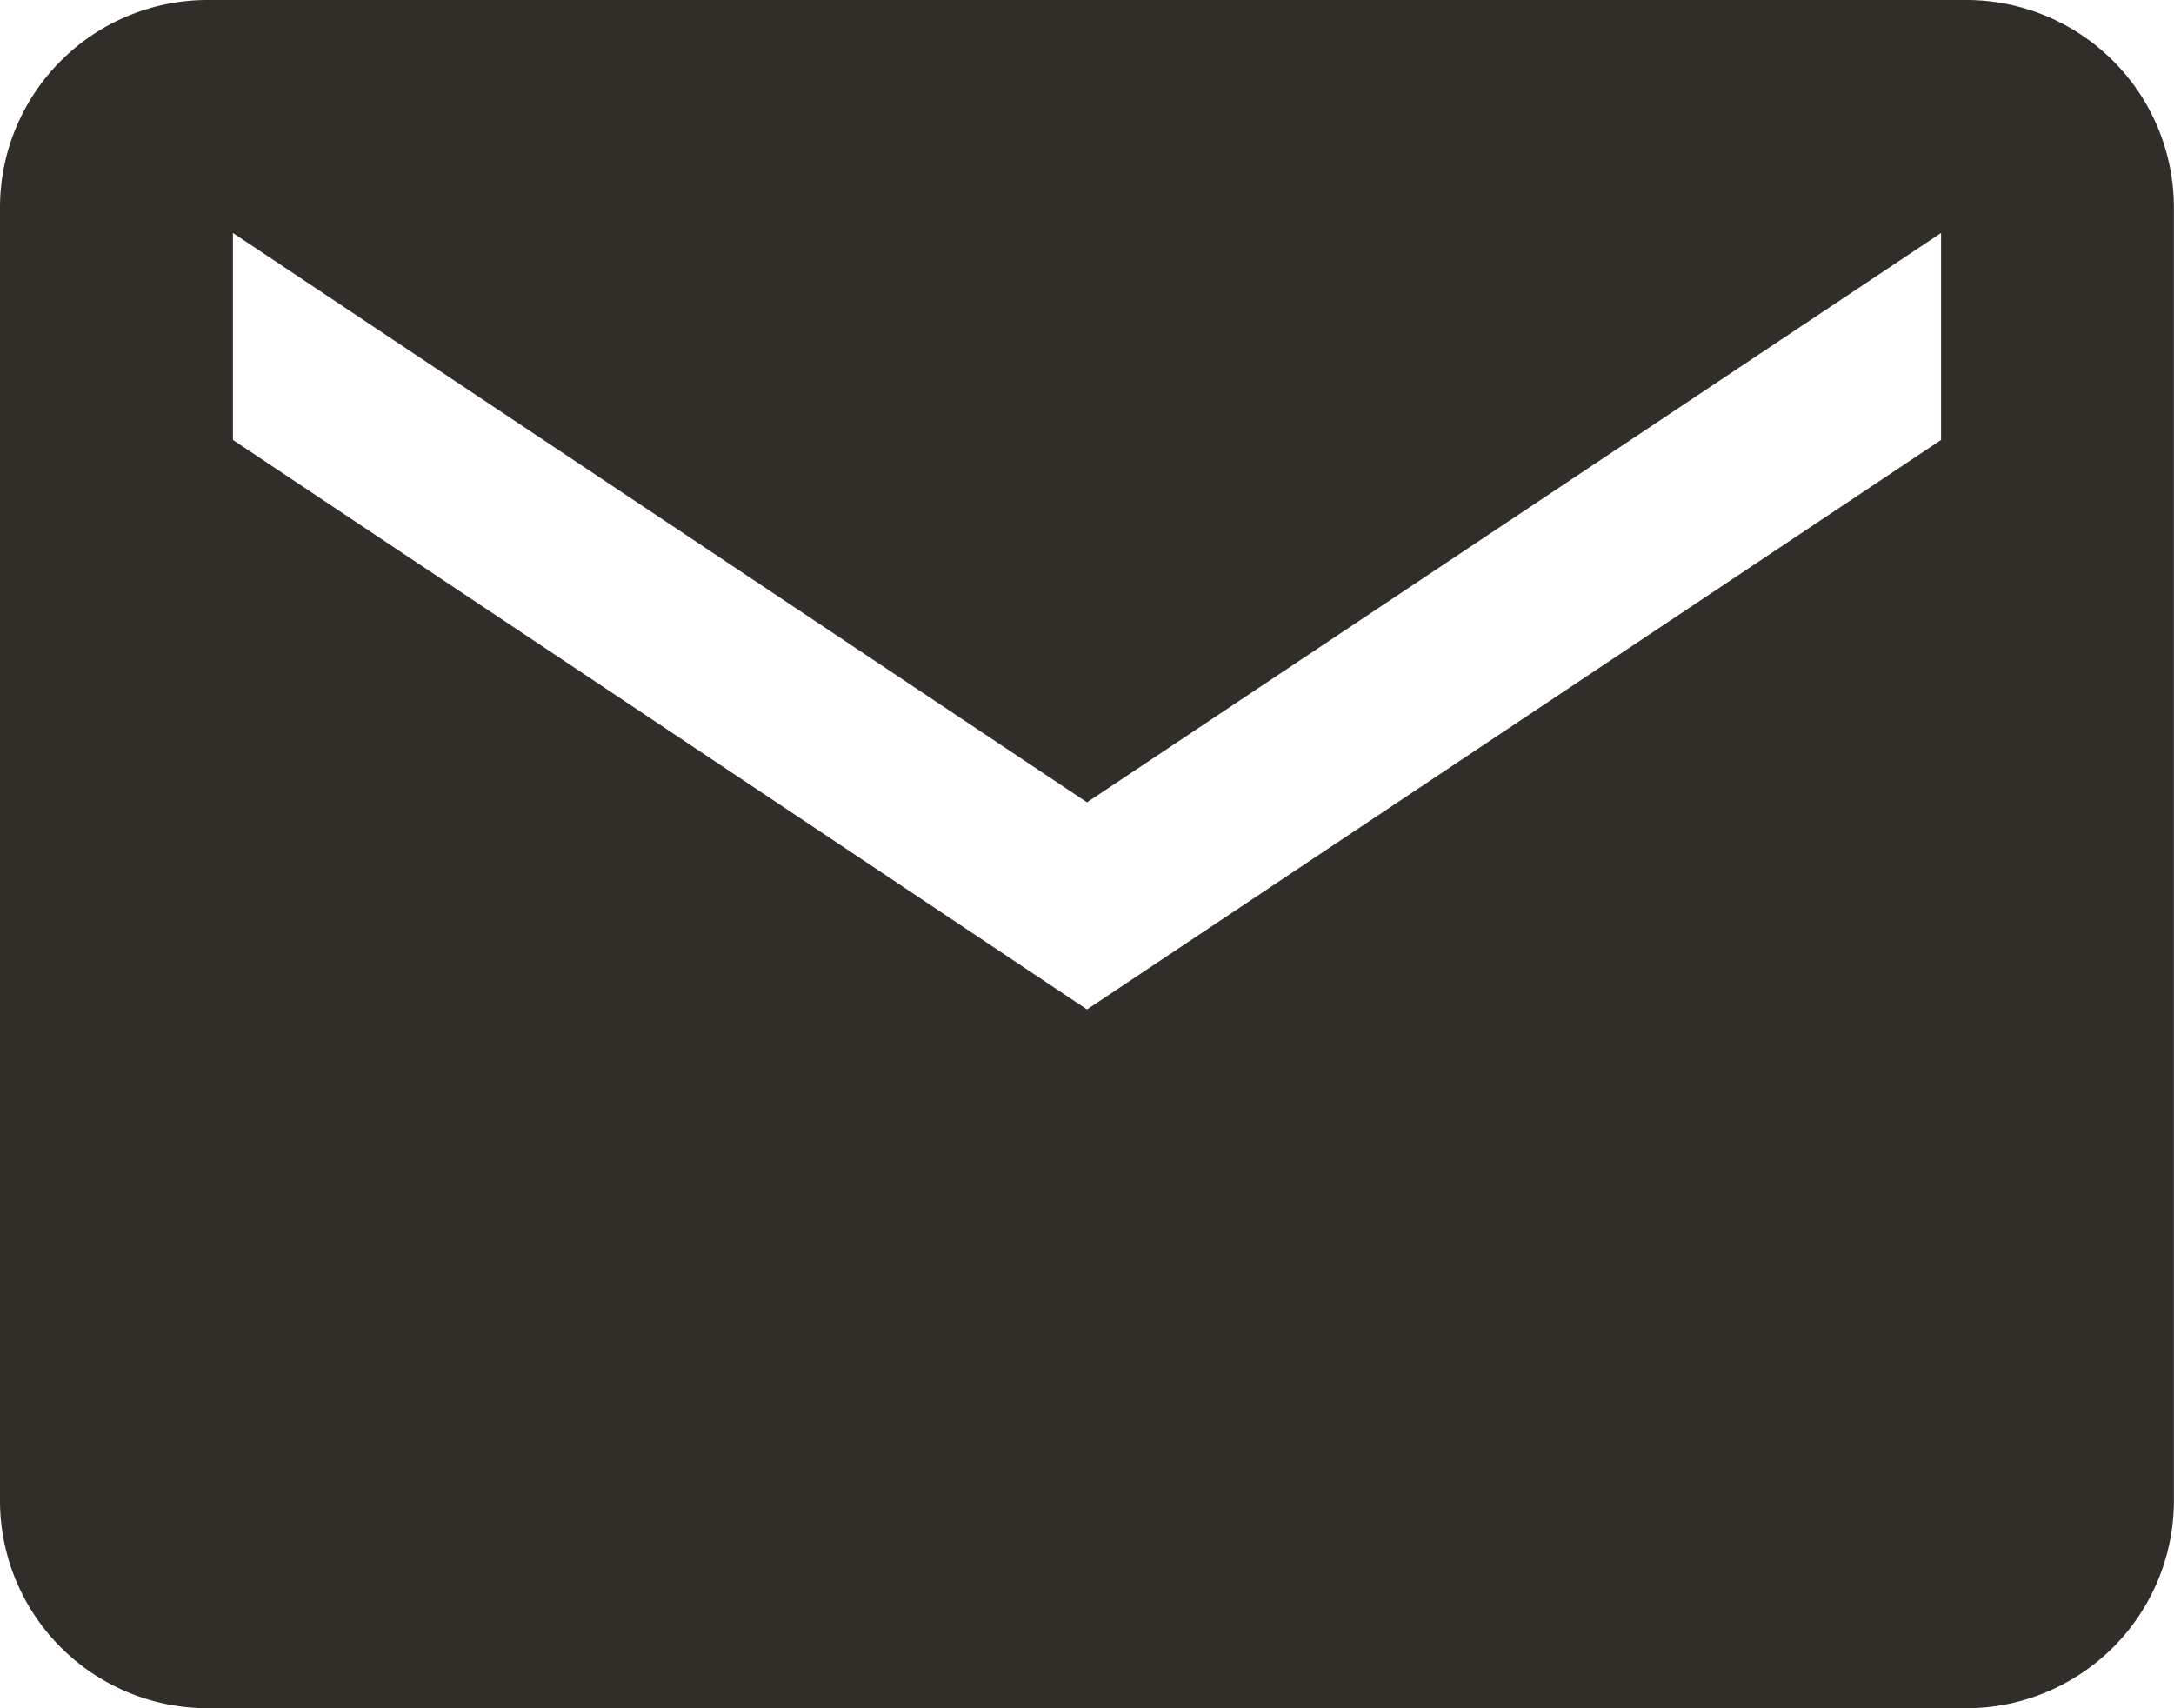
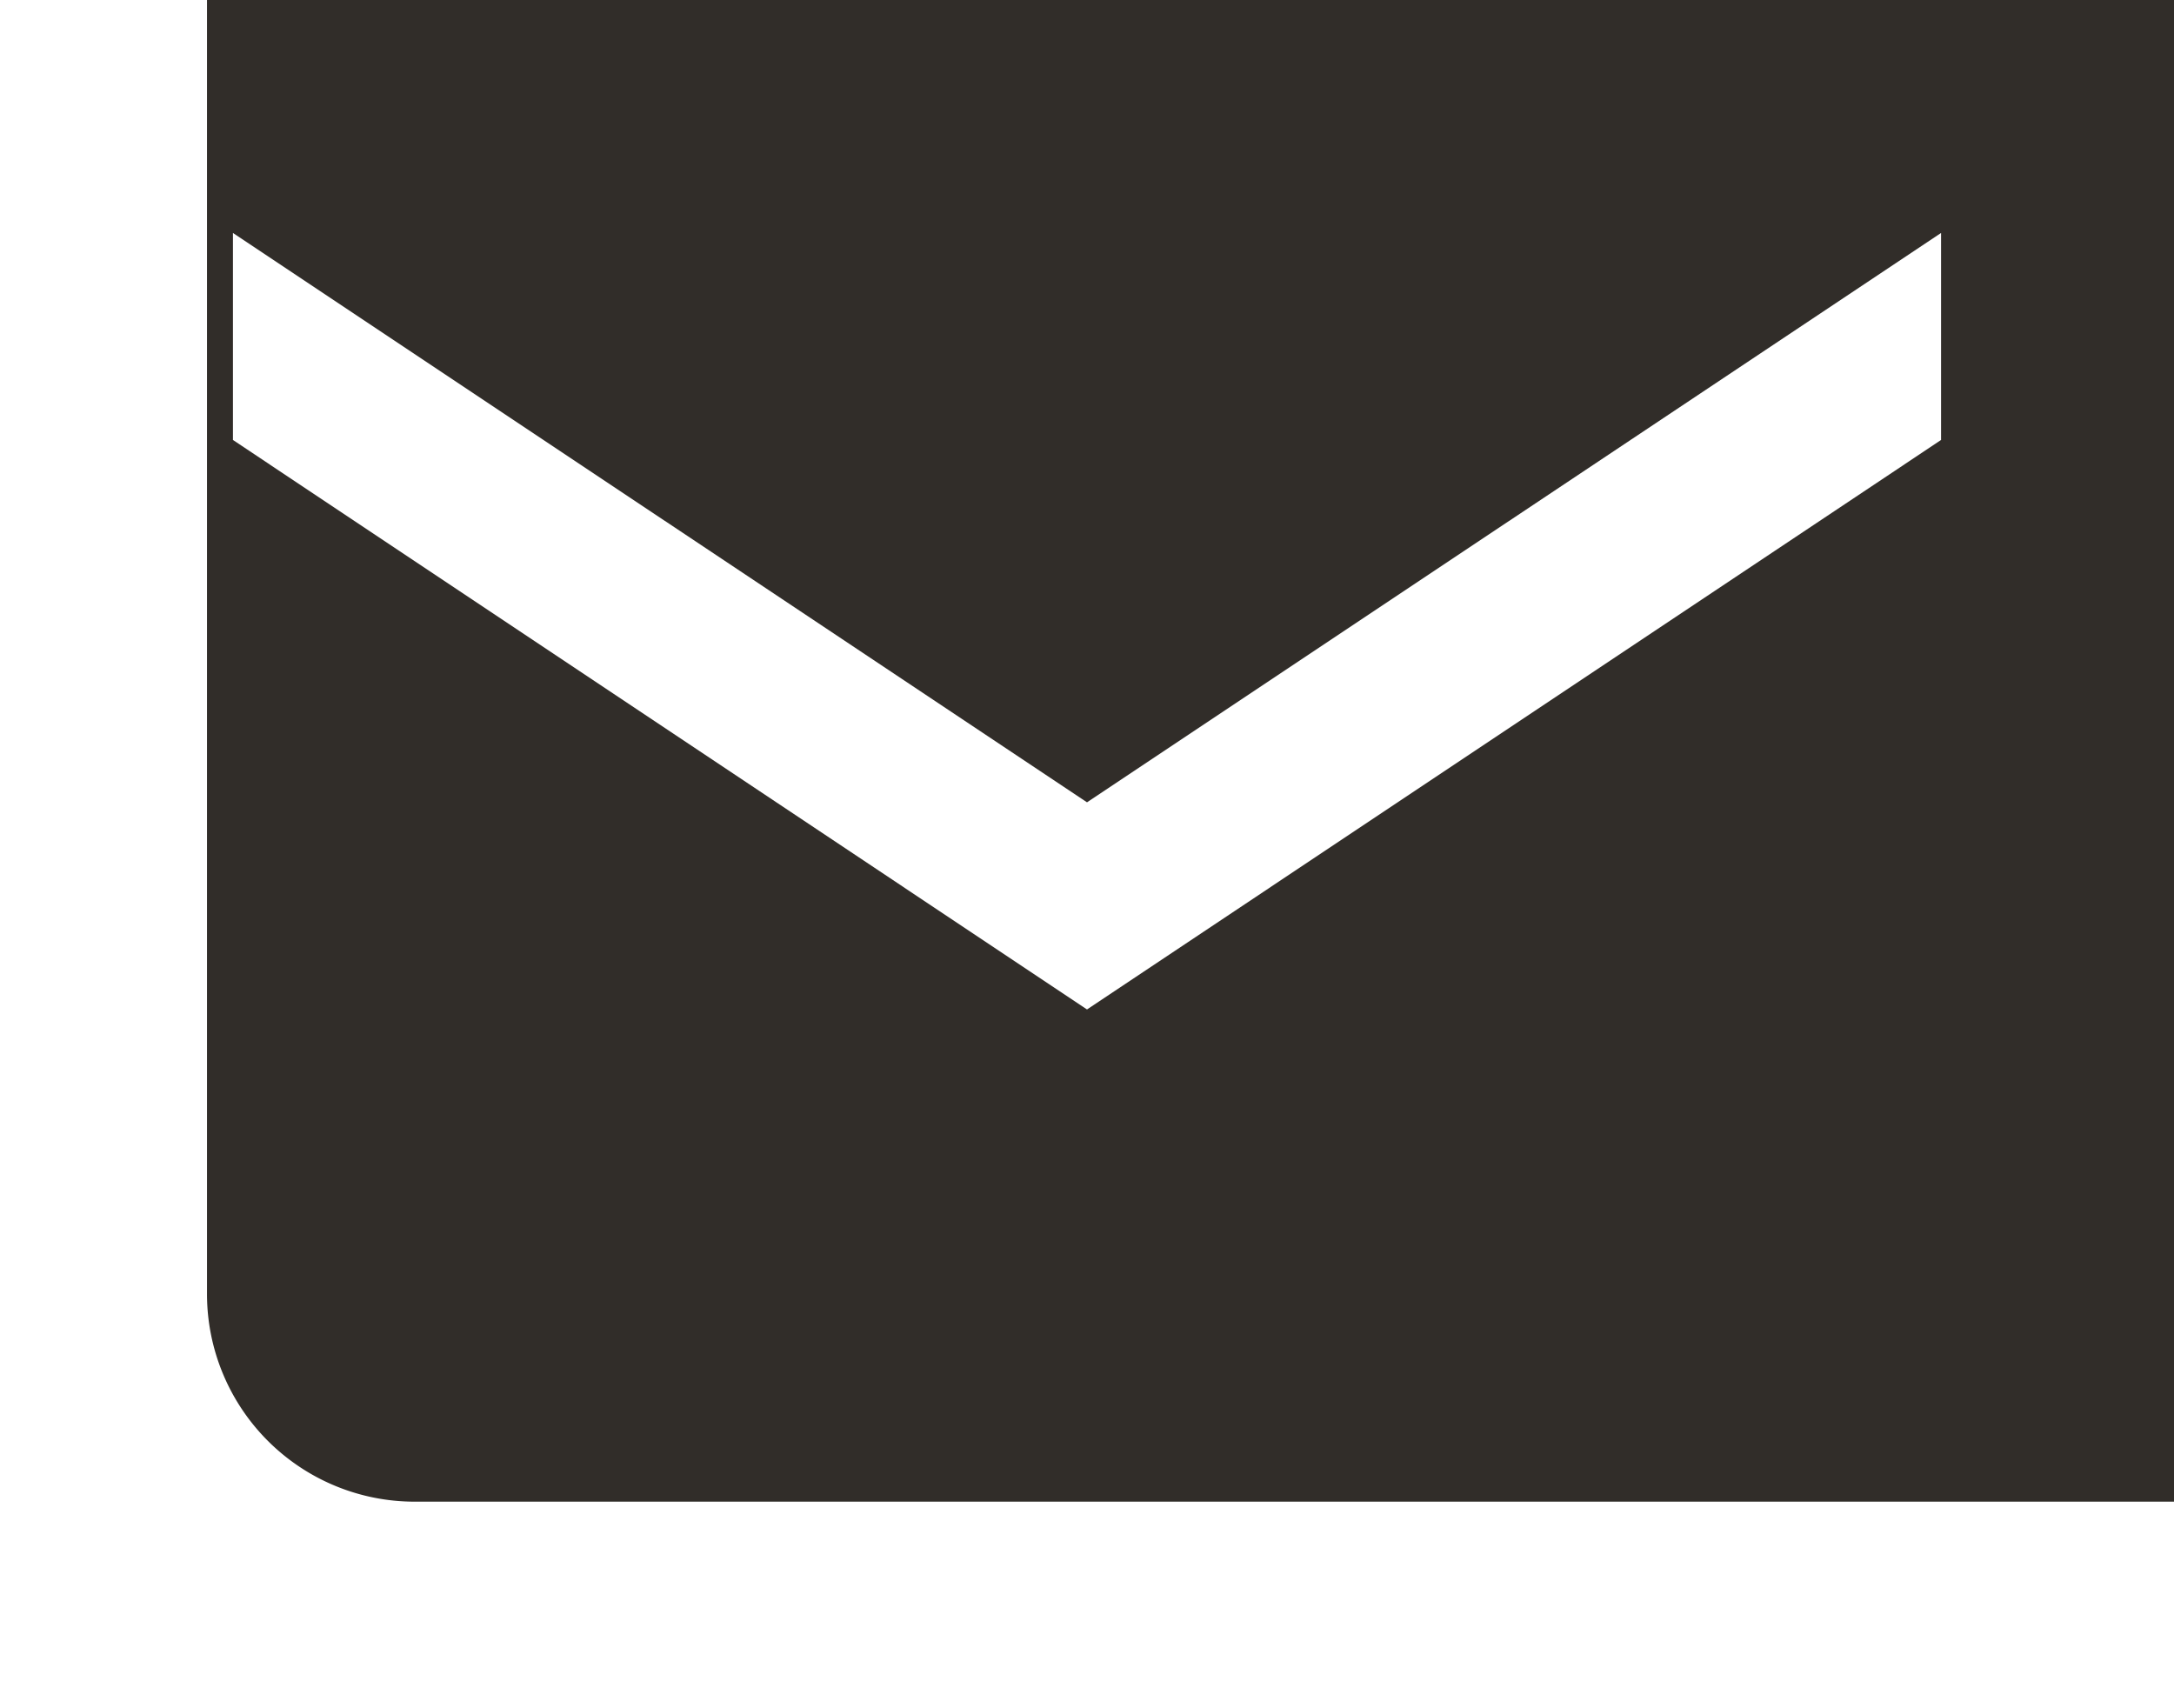
<svg xmlns="http://www.w3.org/2000/svg" width="18.684" height="14.68" viewBox="0 0 18.684 14.68">
-   <path data-name="Icon ionic-md-mail" d="M16.904 0H1.779A1.785 1.785 0 0 0 0 1.775v11.126a1.785 1.785 0 0 0 1.779 1.779h15.125a1.785 1.785 0 0 0 1.779-1.779V1.775A1.785 1.785 0 0 0 16.904 0zm-.222 3.781l-7.34 4.894-7.34-4.894V2.002l7.34 4.893 7.34-4.893z" fill="#312D29" />
+   <path data-name="Icon ionic-md-mail" d="M16.904 0H1.779v11.126a1.785 1.785 0 0 0 1.779 1.779h15.125a1.785 1.785 0 0 0 1.779-1.779V1.775A1.785 1.785 0 0 0 16.904 0zm-.222 3.781l-7.34 4.894-7.34-4.894V2.002l7.34 4.893 7.34-4.893z" fill="#312D29" />
</svg>